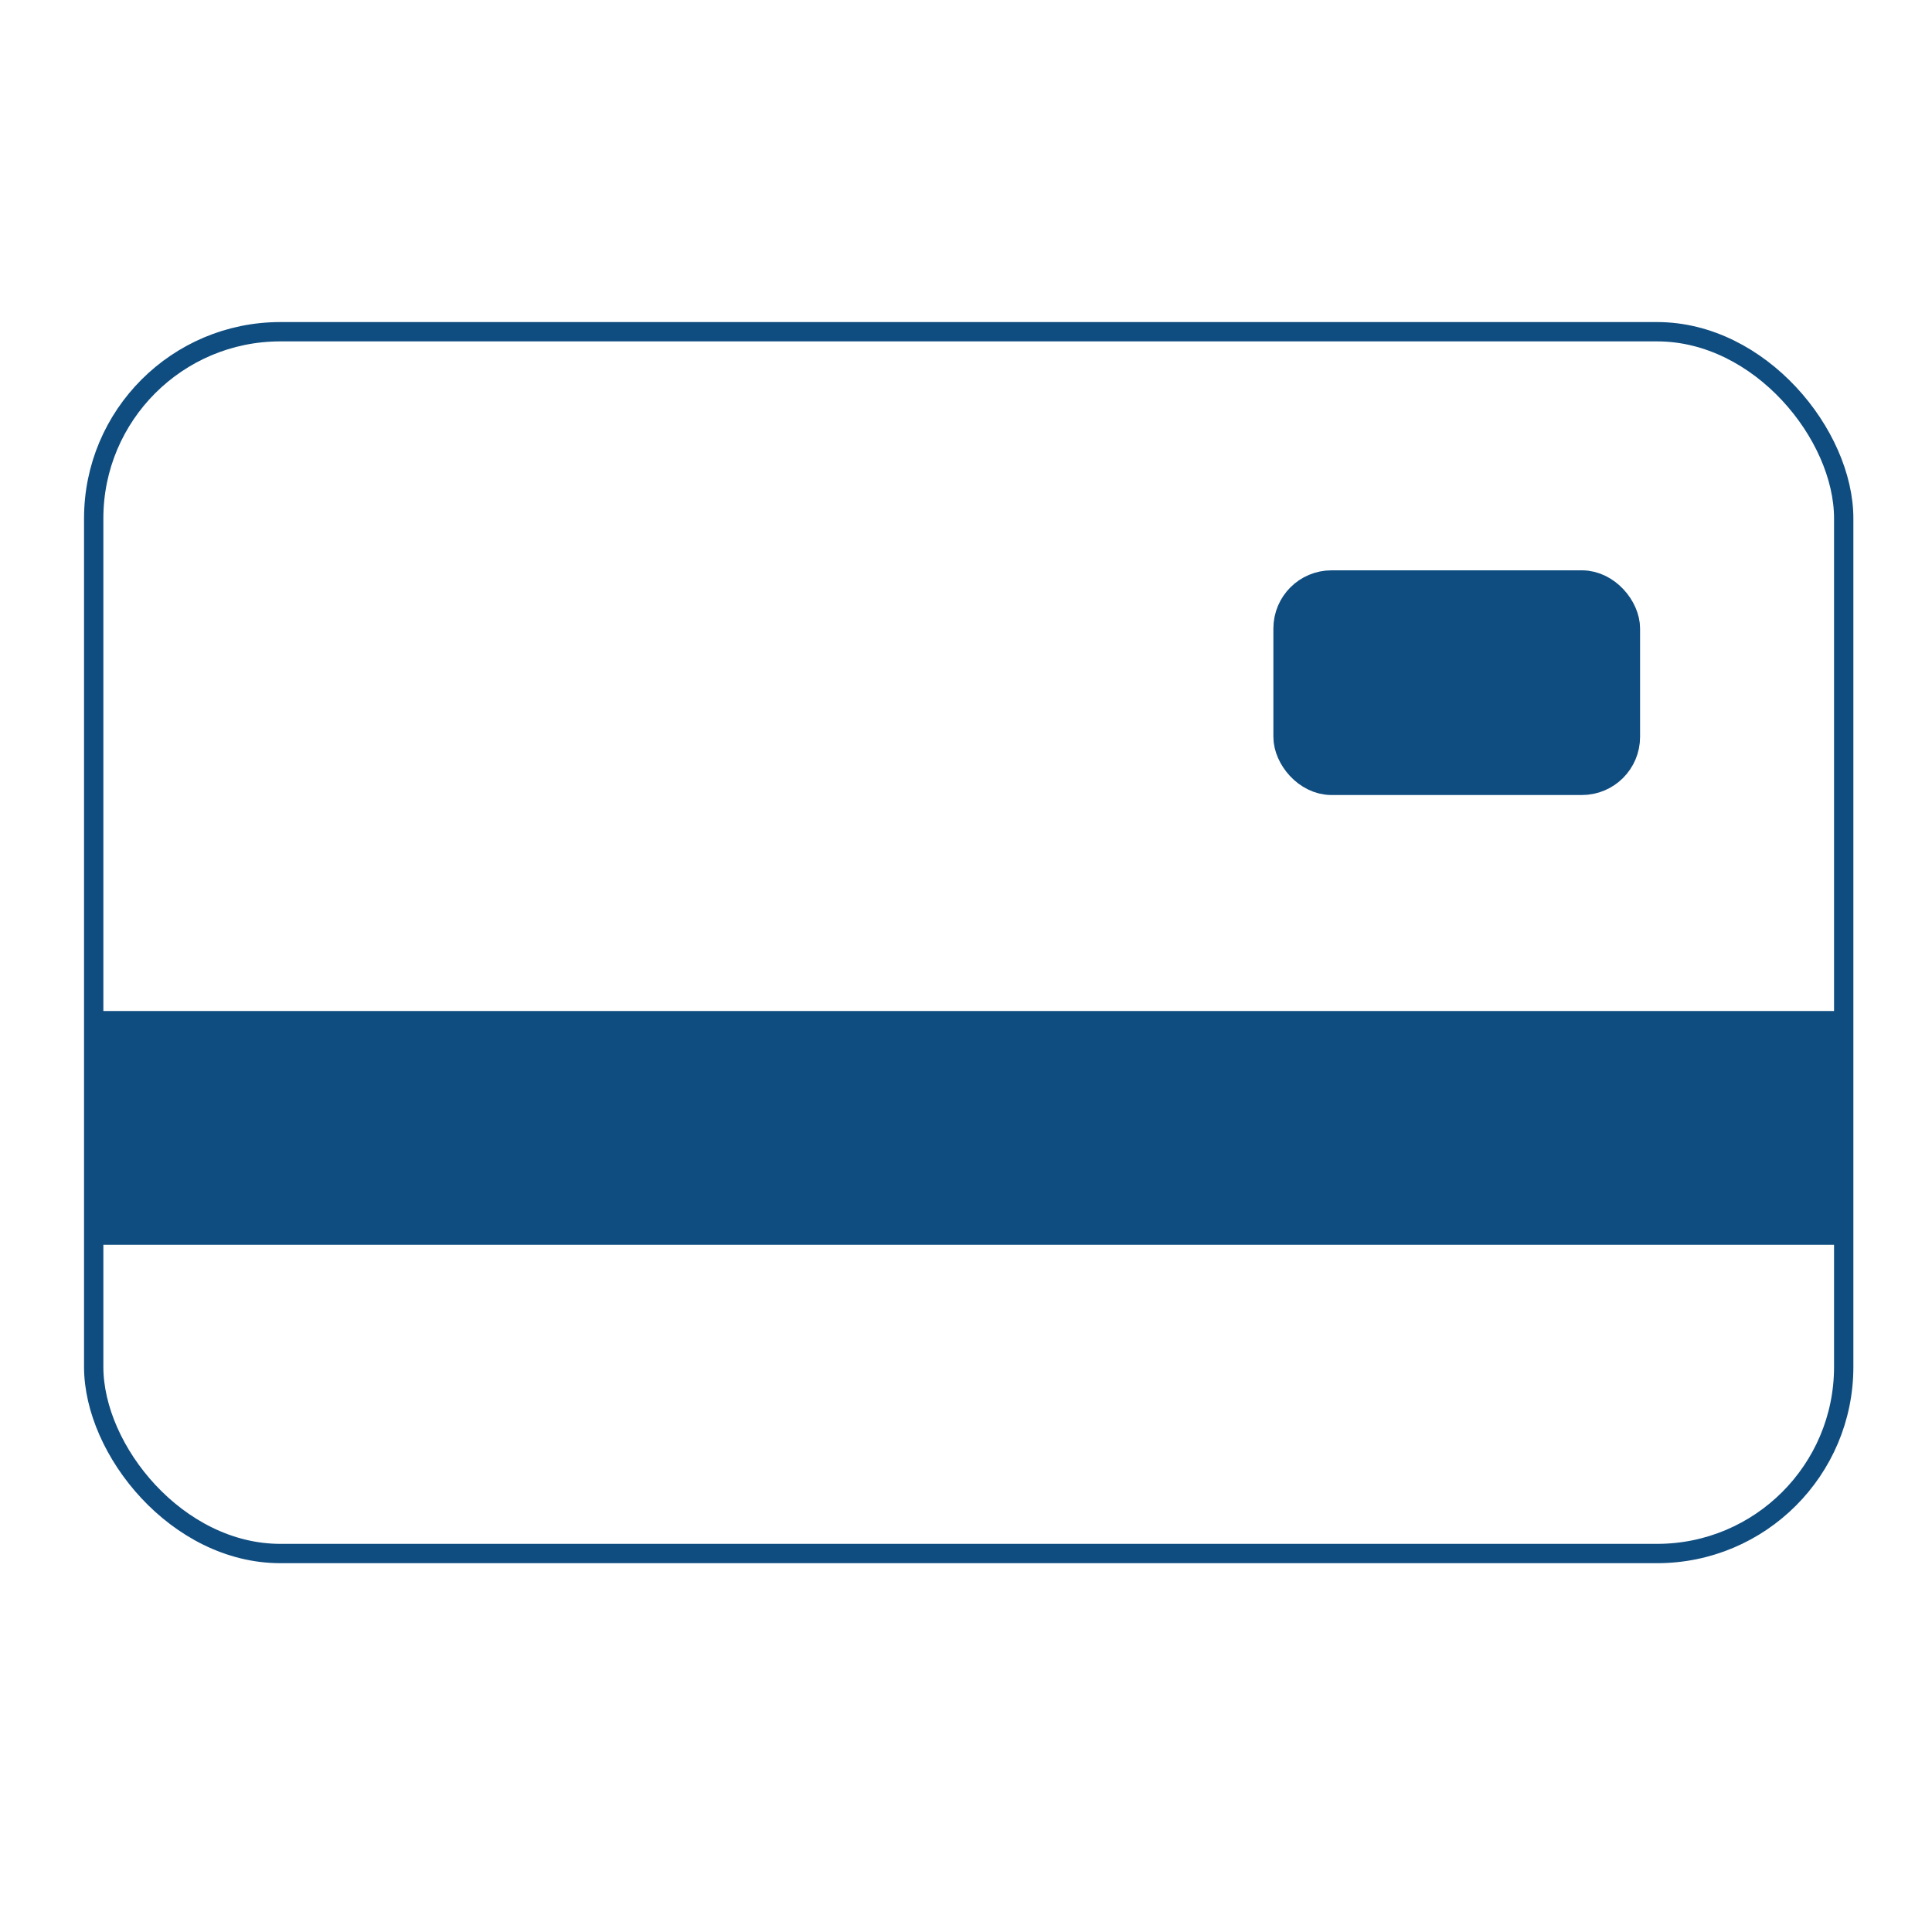
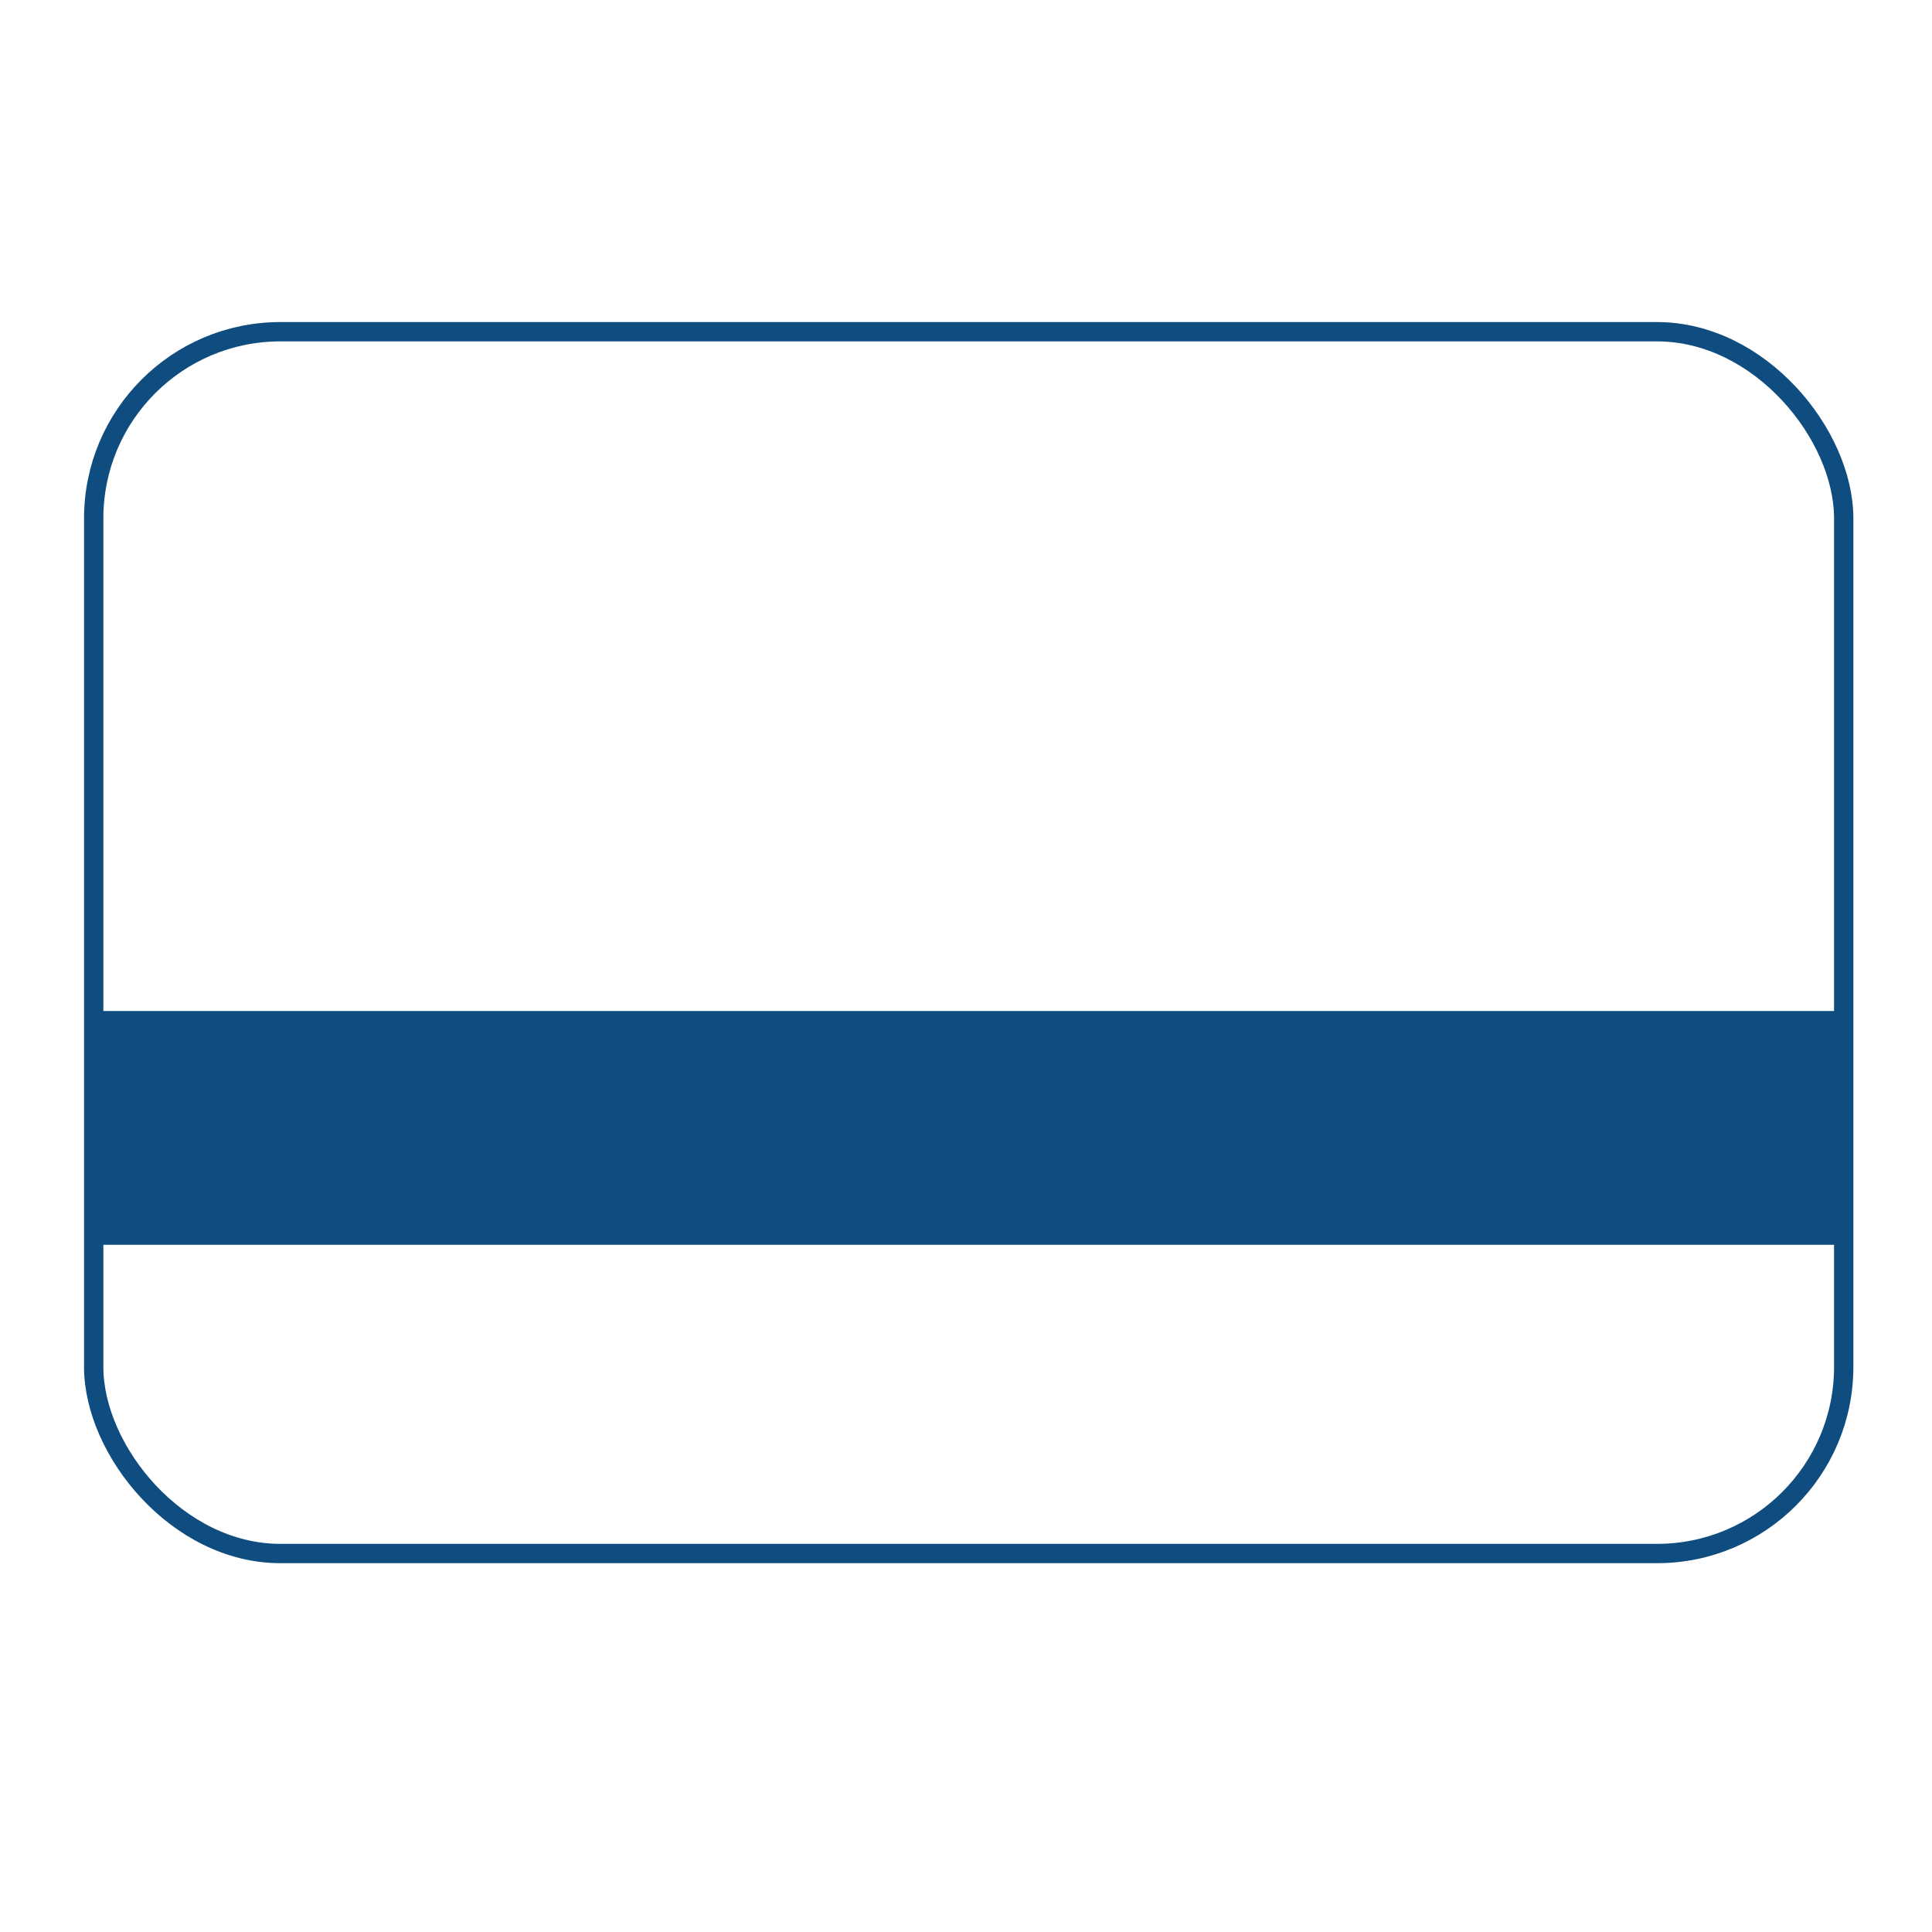
<svg xmlns="http://www.w3.org/2000/svg" id="Livello_1" data-name="Livello 1" viewBox="0 0 100 100">
  <defs>
    <style>.cls-1{fill:none;}.cls-1,.cls-2{stroke:#0f4d80;stroke-miterlimit:10;}.cls-2{fill:#0f4d80;stroke-width:2px;}</style>
  </defs>
  <rect class="cls-1" x="4.85" y="17.17" width="90.58" height="63.24" rx="9.66" />
-   <rect class="cls-2" x="66.91" y="30.52" width="16.98" height="9.63" rx="2.01" />
  <rect class="cls-2" x="6.09" y="53.33" width="88.43" height="10.1" />
</svg>